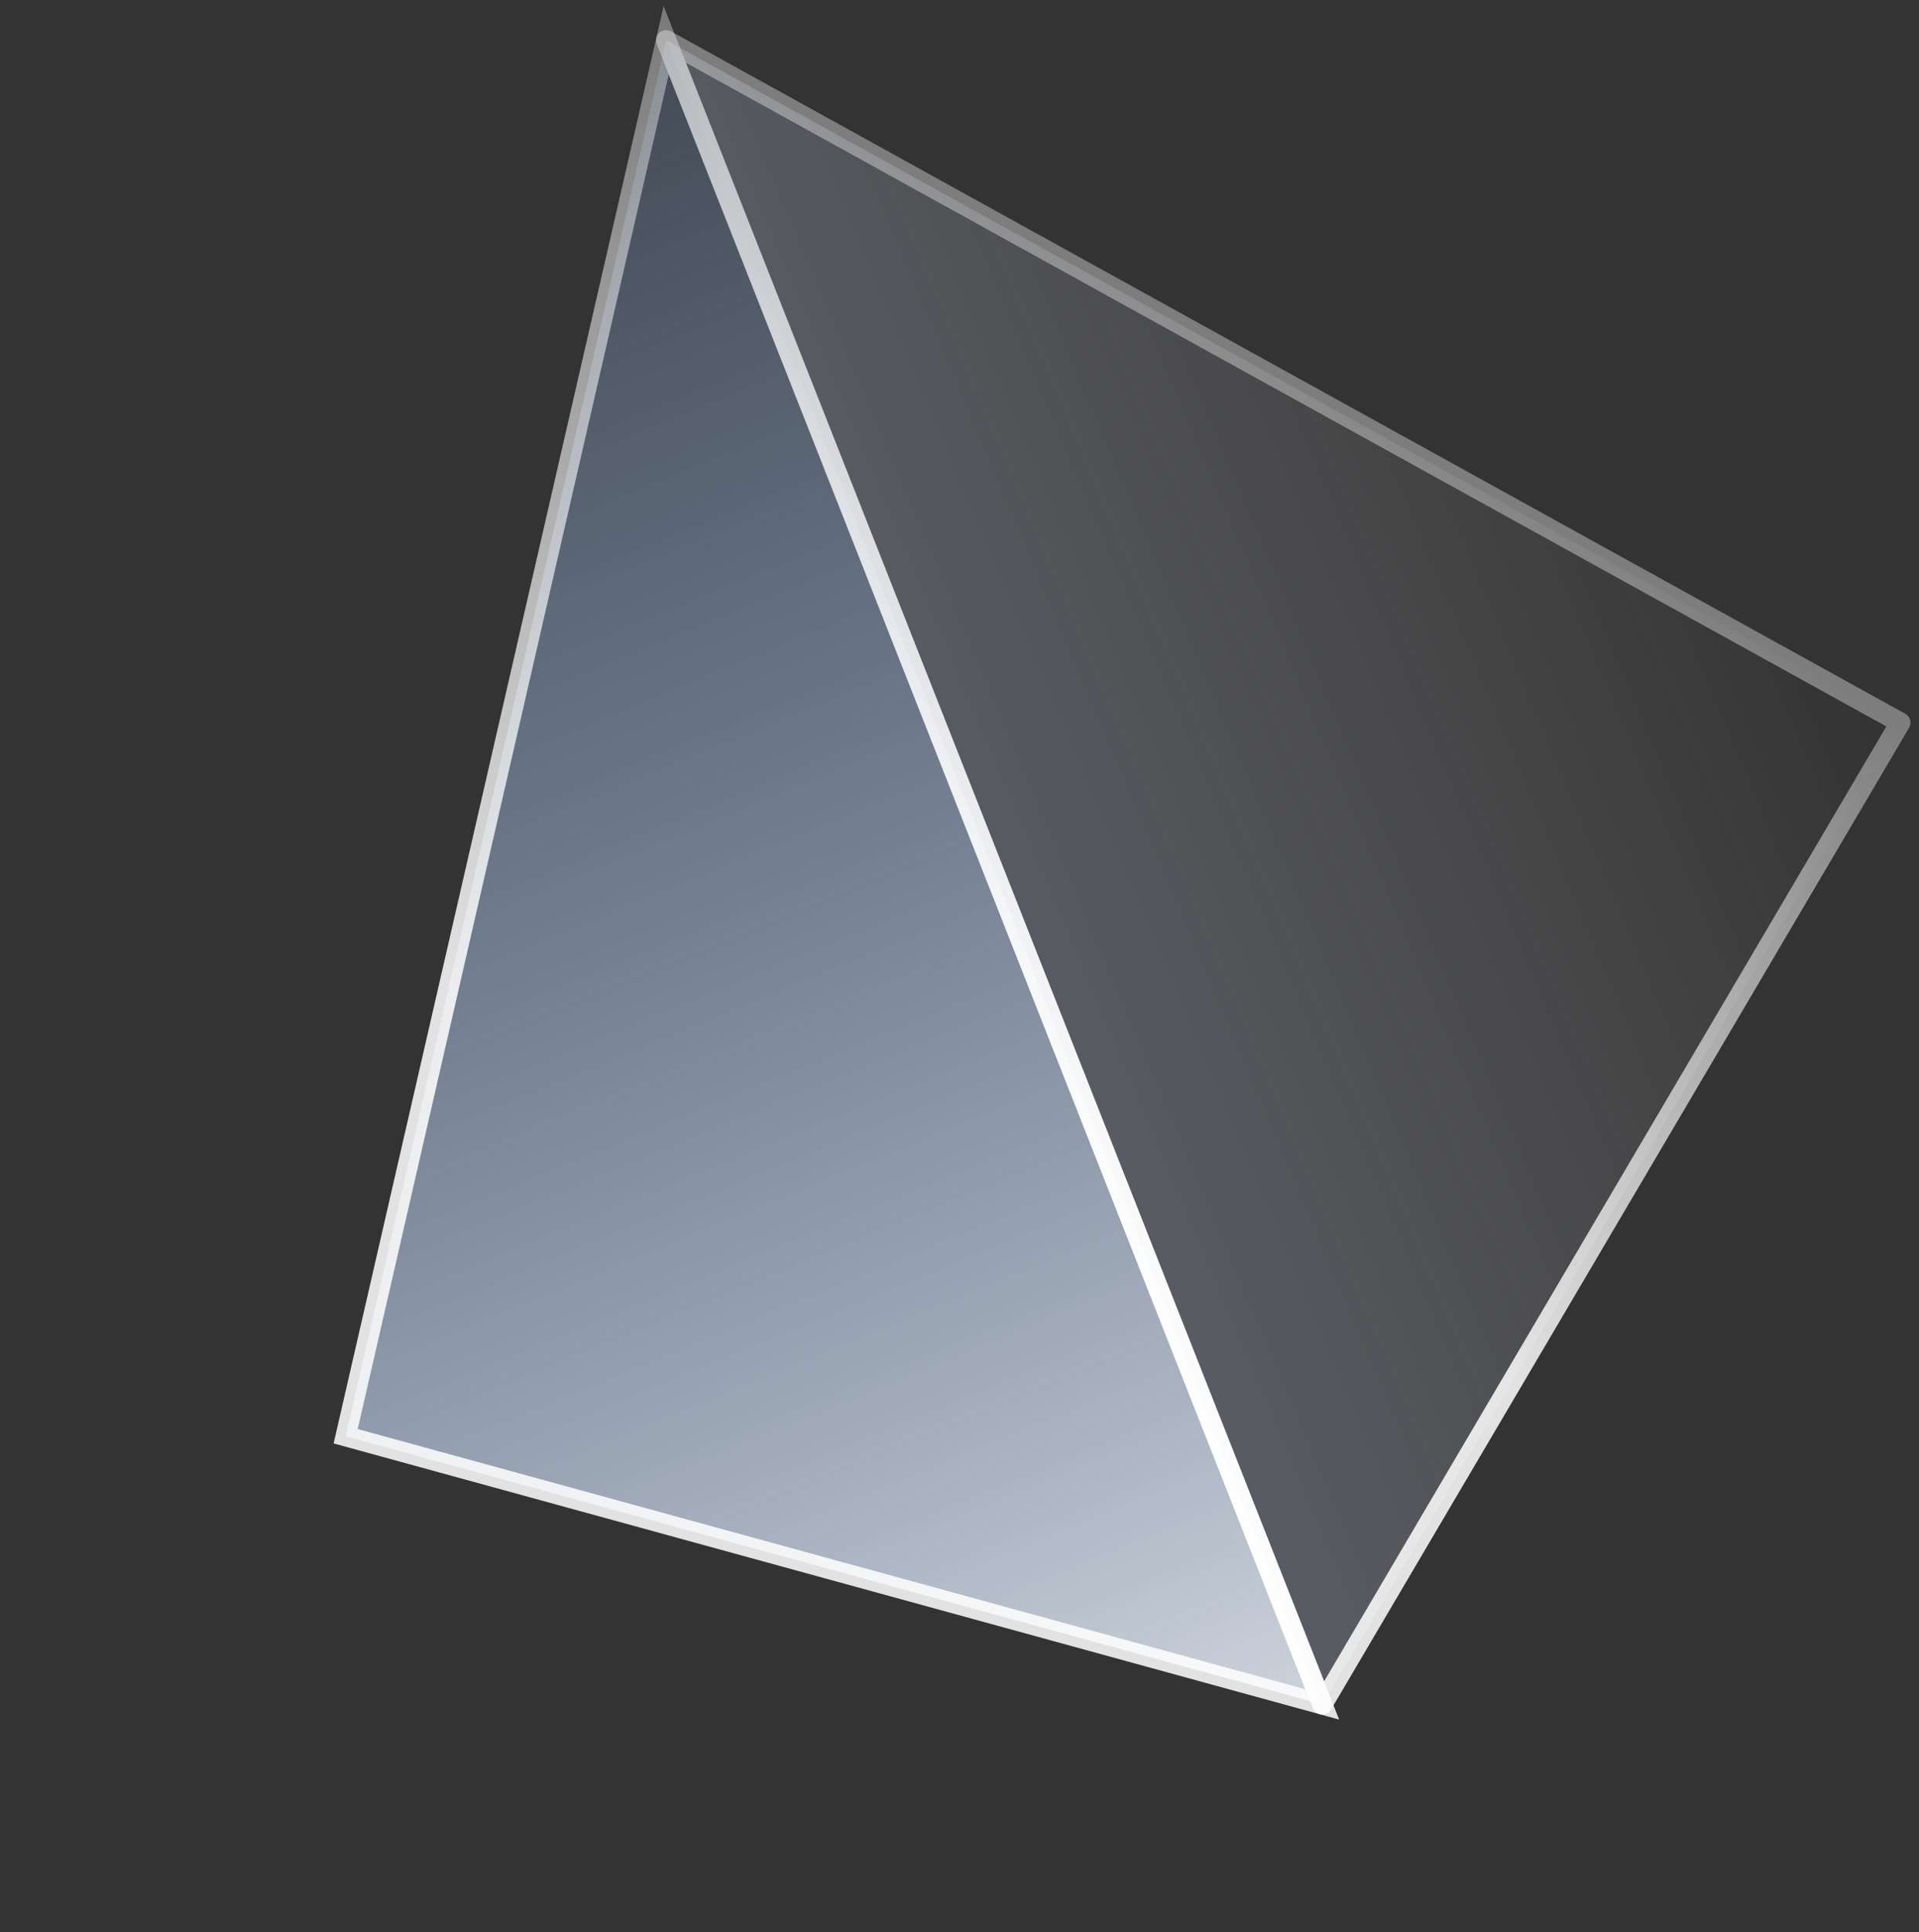
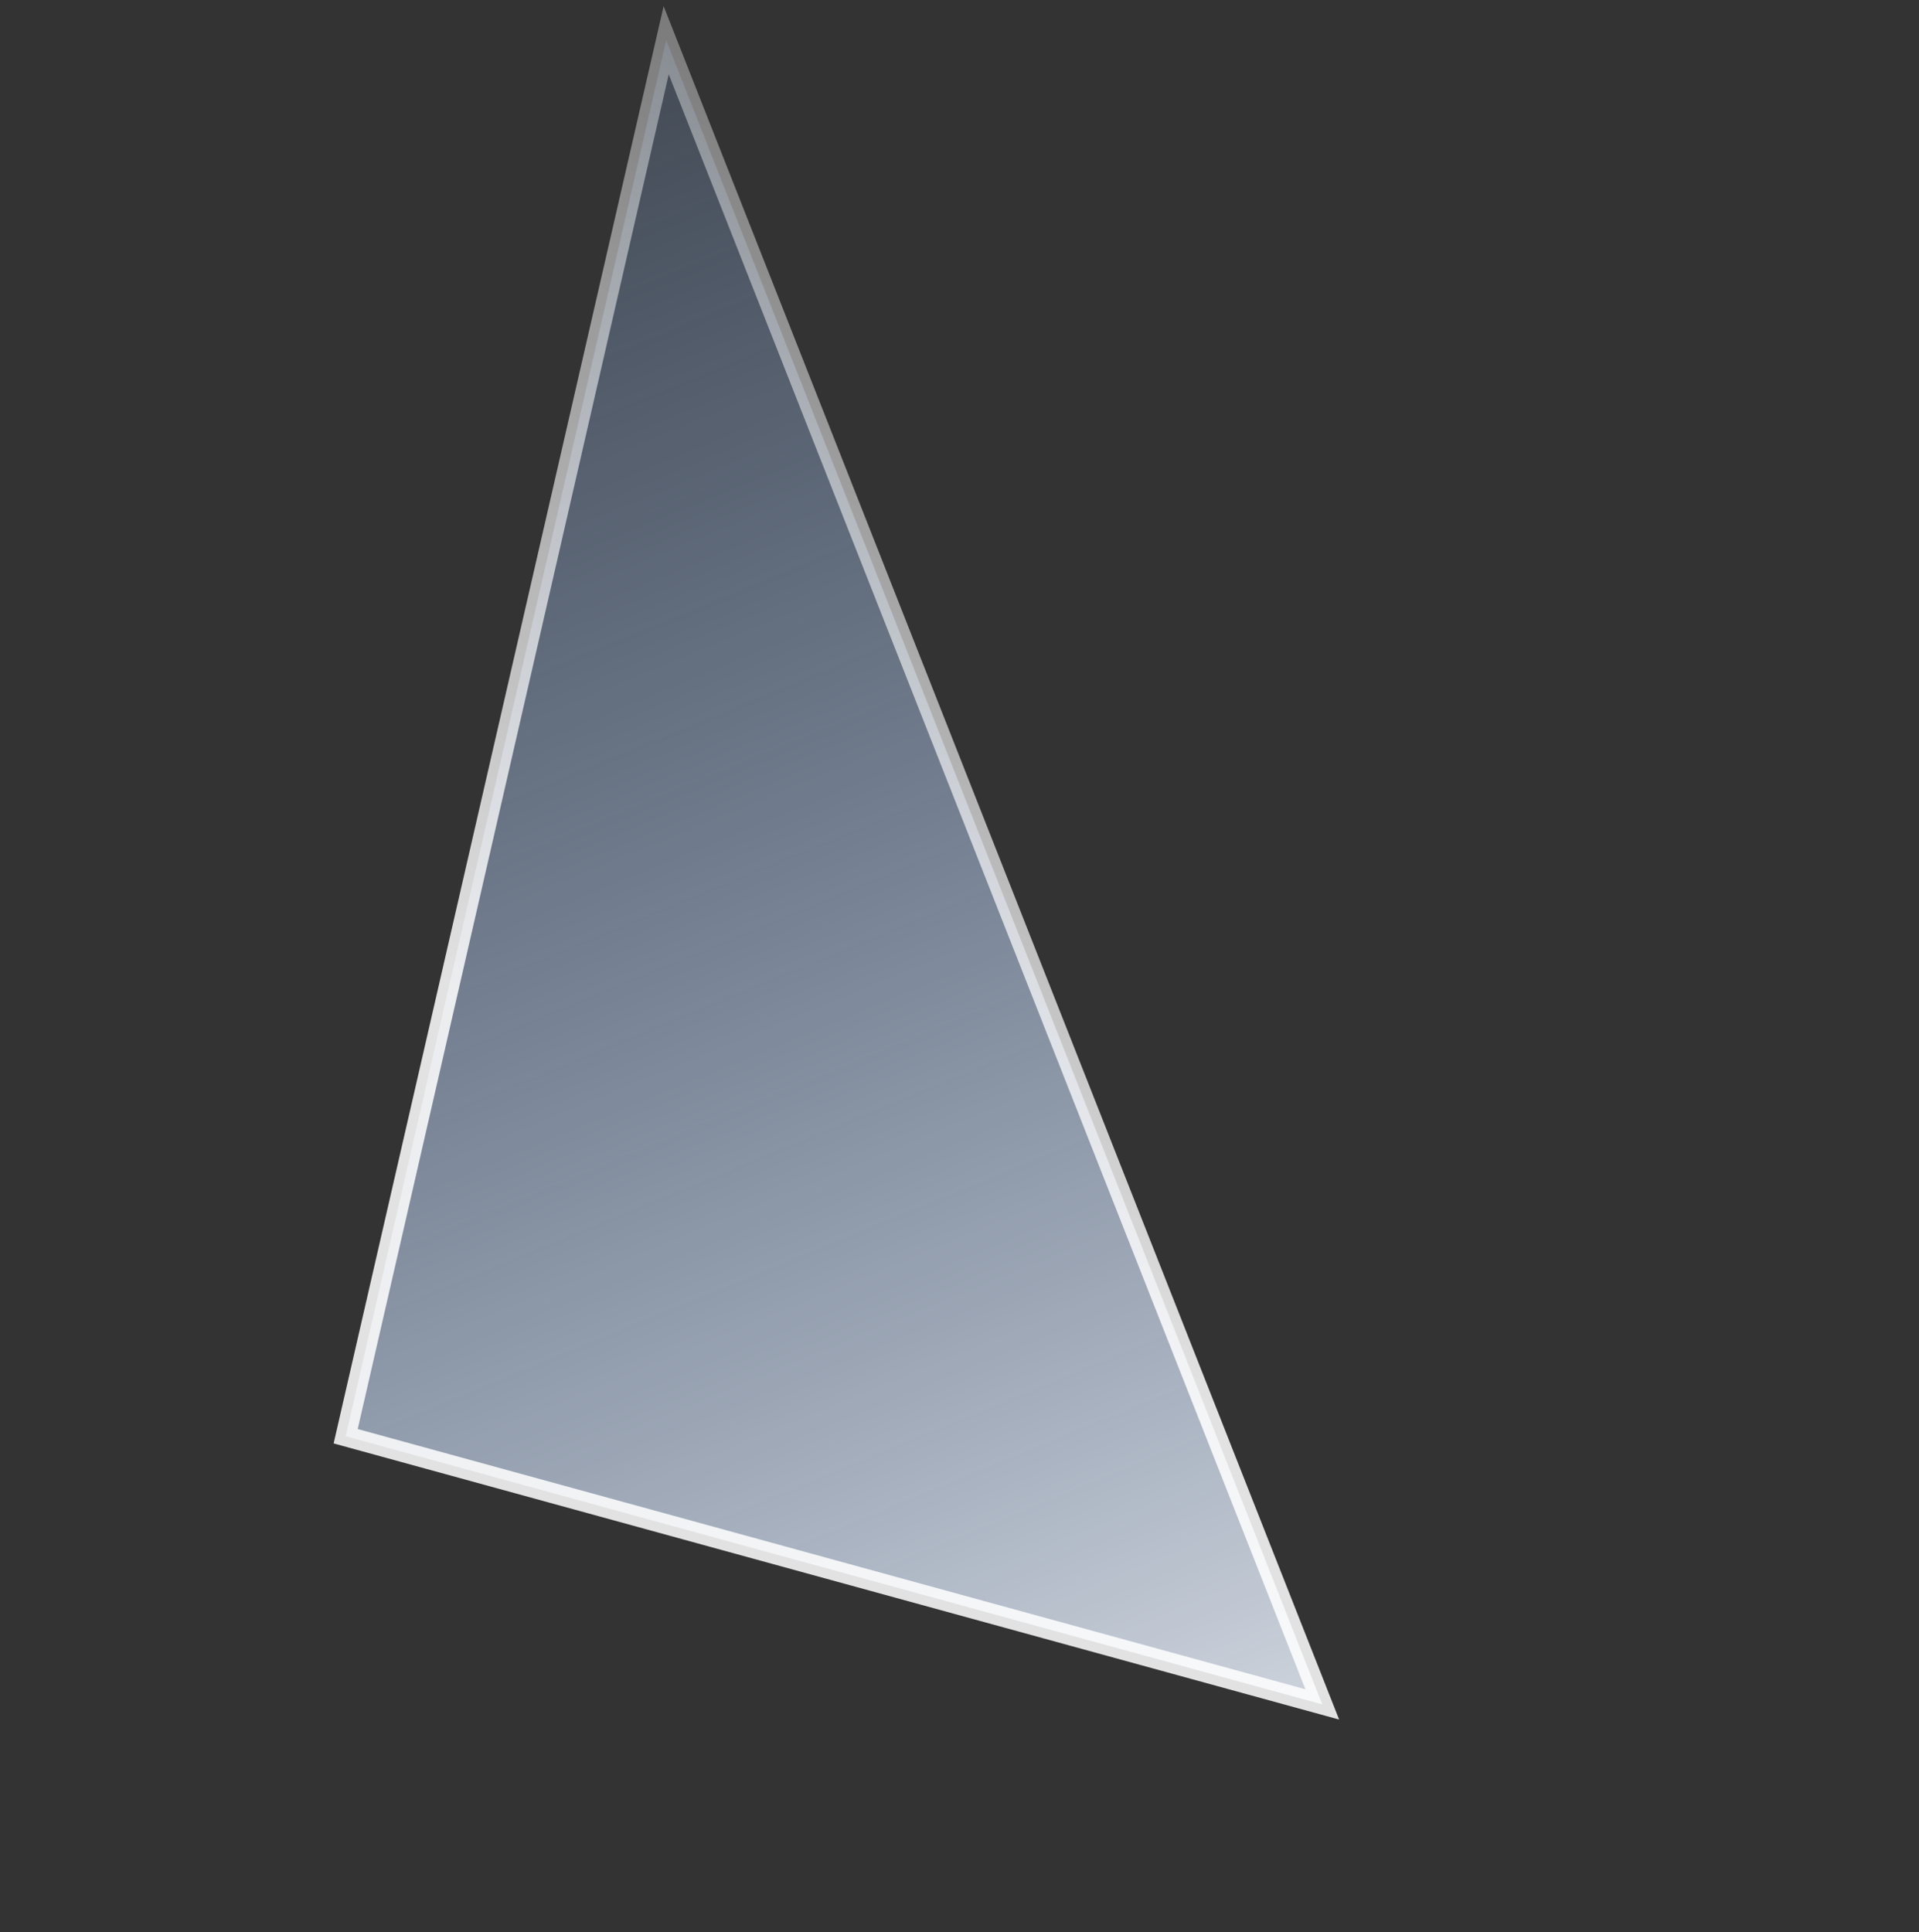
<svg xmlns="http://www.w3.org/2000/svg" width="143" height="144" viewBox="0 0 143 144" fill="none">
  <rect x="0" y="0" width="143" height="144" fill="#333333" stroke="none" />
  <g id="Group 1327">
    <path id="Vector" d="M49.643 3L25.759 107.028L98.533 127.013L49.643 3Z" fill="url(#paint0_linear_651_14157)" stroke="url(#paint1_linear_651_14157)" stroke-width="1.51" />
-     <path id="Vector_2" d="M141.611 53.849L98.533 127.013L49.643 3L141.611 53.849Z" fill="url(#paint2_linear_651_14157)" fill-opacity="0.4" stroke="url(#paint3_linear_651_14157)" stroke-width="1.51" stroke-linejoin="round" />
  </g>
  <defs>
    <linearGradient id="paint0_linear_651_14157" x1="0.086" y1="-17.086" x2="77.066" y2="170.107" gradientUnits="userSpaceOnUse">
      <stop stop-color="#76A4E9" stop-opacity="0" />
      <stop offset="1" stop-color="white" />
    </linearGradient>
    <linearGradient id="paint1_linear_651_14157" x1="100.934" y1="-6.283" x2="51.313" y2="83.463" gradientUnits="userSpaceOnUse">
      <stop stop-color="white" stop-opacity="0.13" />
      <stop offset="1" stop-color="white" stop-opacity="0.86" />
    </linearGradient>
    <linearGradient id="paint2_linear_651_14157" x1="16.233" y1="51.792" x2="120.73" y2="7.495" gradientUnits="userSpaceOnUse">
      <stop stop-color="#BCCBFF" />
      <stop offset="1" stop-color="white" stop-opacity="0" />
    </linearGradient>
    <linearGradient id="paint3_linear_651_14157" x1="98.97" y1="-0.866" x2="57.922" y2="73.377" gradientUnits="userSpaceOnUse">
      <stop stop-color="white" stop-opacity="0.13" />
      <stop offset="1" stop-color="white" stop-opacity="0.86" />
    </linearGradient>
  </defs>
</svg>